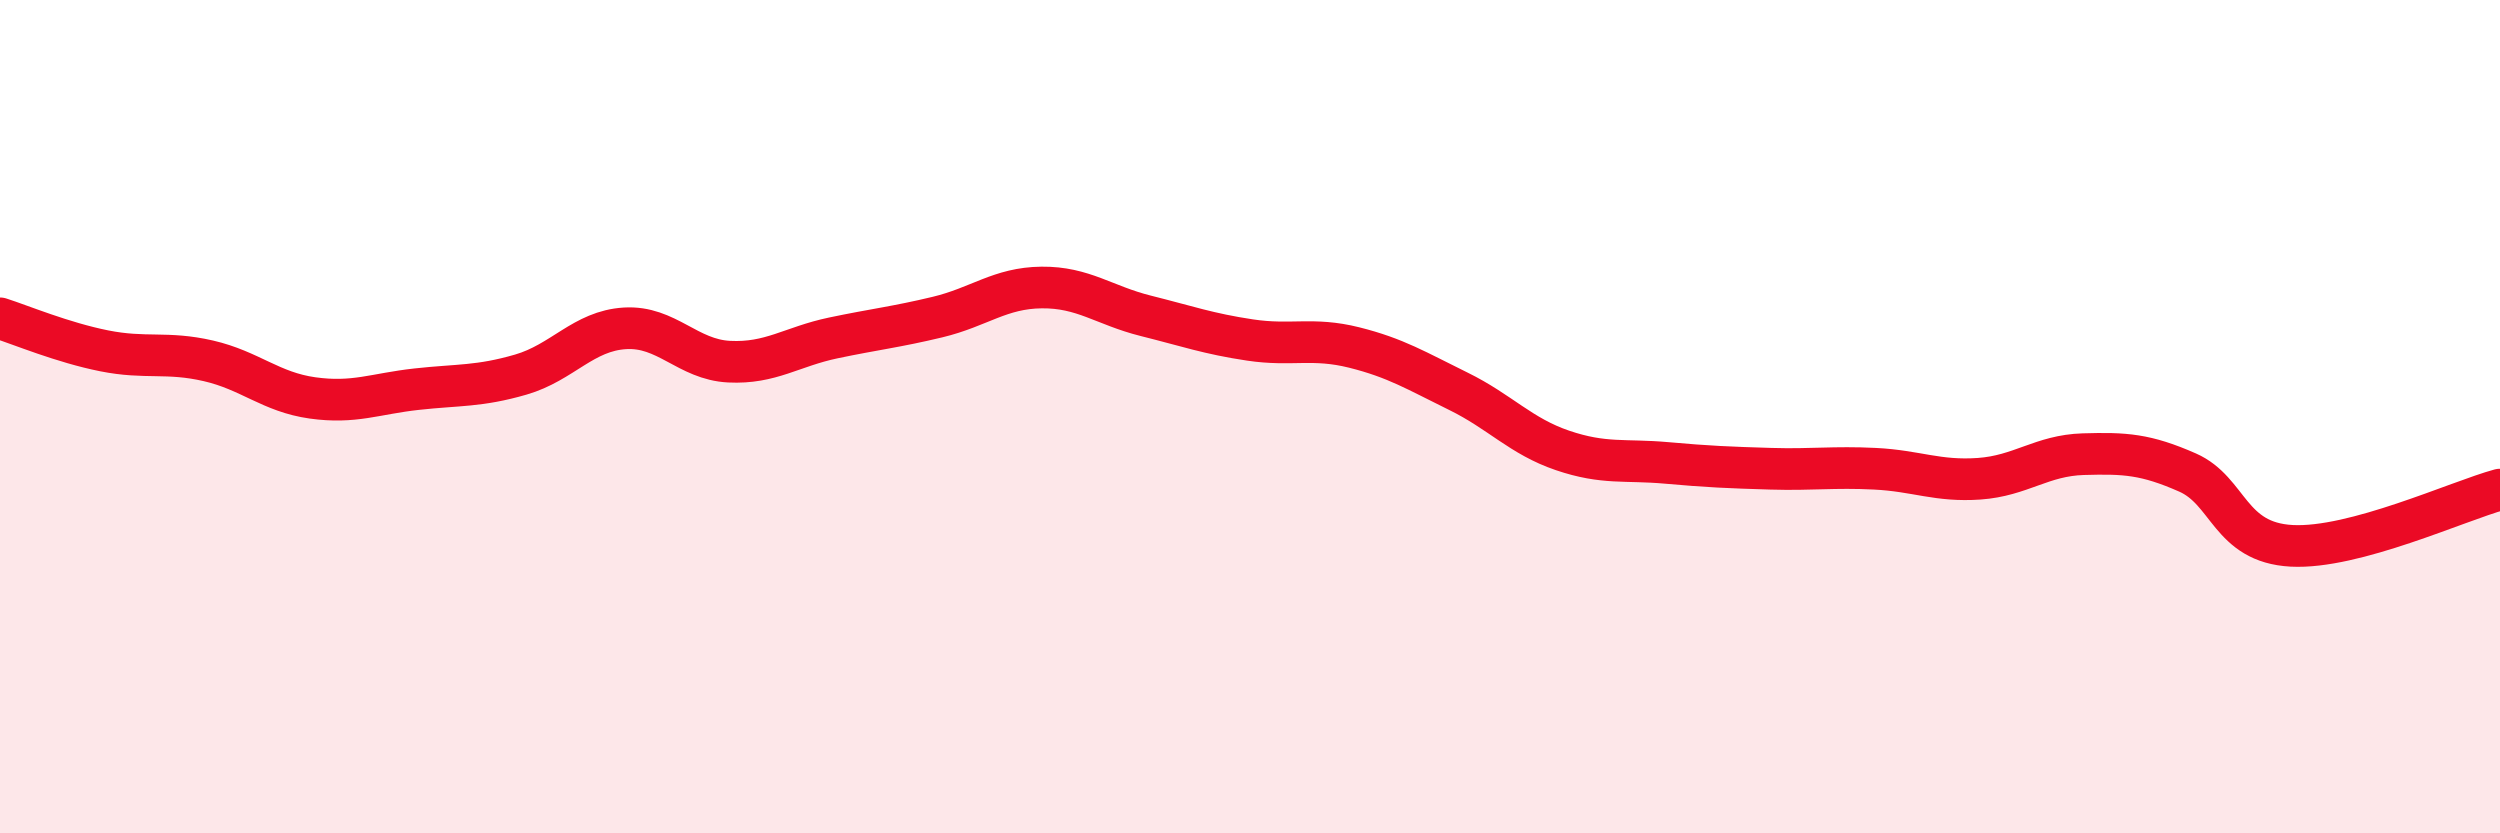
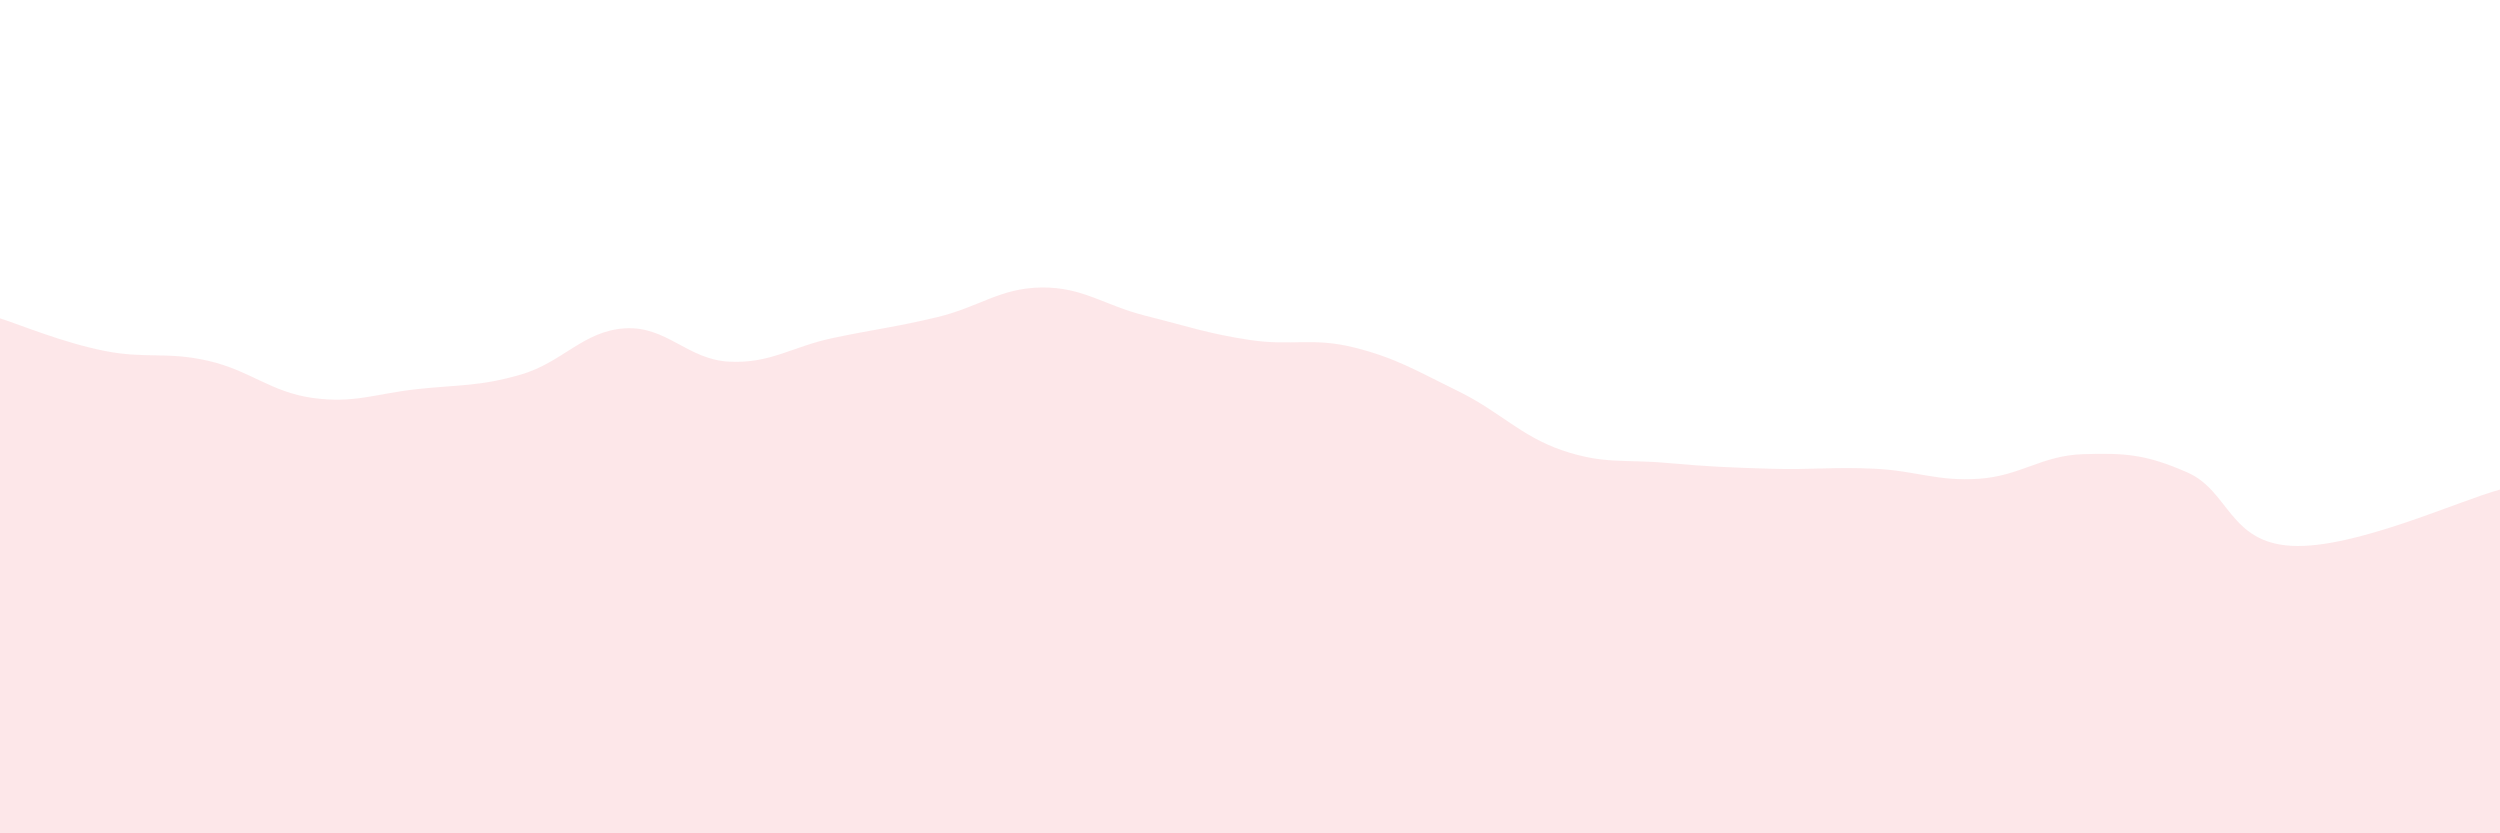
<svg xmlns="http://www.w3.org/2000/svg" width="60" height="20" viewBox="0 0 60 20">
  <path d="M 0,7.64 C 0.5,7.8 1.5,8.22 2.5,8.42 C 3.5,8.62 4,8.43 5,8.66 C 6,8.89 6.5,9.41 7.5,9.55 C 8.5,9.69 9,9.45 10,9.34 C 11,9.23 11.5,9.28 12.5,8.99 C 13.5,8.7 14,7.94 15,7.88 C 16,7.82 16.5,8.63 17.5,8.68 C 18.5,8.73 19,8.32 20,8.11 C 21,7.9 21.5,7.85 22.5,7.61 C 23.5,7.37 24,6.91 25,6.9 C 26,6.89 26.5,7.33 27.5,7.58 C 28.5,7.83 29,8.01 30,8.16 C 31,8.31 31.5,8.09 32.5,8.34 C 33.5,8.59 34,8.9 35,9.39 C 36,9.88 36.5,10.47 37.5,10.81 C 38.5,11.15 39,11.02 40,11.11 C 41,11.2 41.5,11.22 42.5,11.25 C 43.5,11.28 44,11.2 45,11.25 C 46,11.3 46.5,11.56 47.5,11.49 C 48.5,11.42 49,10.93 50,10.9 C 51,10.87 51.5,10.9 52.5,11.34 C 53.5,11.78 53.5,13.02 55,13.1 C 56.5,13.18 59,12.02 60,11.75L60 20L0 20Z" fill="#EB0A25" opacity="0.1" stroke-linecap="round" stroke-linejoin="round" />
-   <path d="M 0,7.64 C 0.5,7.8 1.5,8.22 2.5,8.42 C 3.5,8.62 4,8.43 5,8.66 C 6,8.89 6.5,9.41 7.5,9.55 C 8.5,9.69 9,9.45 10,9.34 C 11,9.23 11.5,9.28 12.5,8.99 C 13.5,8.7 14,7.94 15,7.88 C 16,7.82 16.5,8.63 17.5,8.68 C 18.5,8.73 19,8.32 20,8.11 C 21,7.9 21.5,7.85 22.5,7.61 C 23.5,7.37 24,6.91 25,6.9 C 26,6.89 26.5,7.33 27.5,7.58 C 28.5,7.83 29,8.01 30,8.16 C 31,8.31 31.5,8.09 32.5,8.34 C 33.5,8.59 34,8.9 35,9.39 C 36,9.88 36.5,10.47 37.5,10.81 C 38.5,11.15 39,11.02 40,11.11 C 41,11.2 41.5,11.22 42.5,11.25 C 43.5,11.28 44,11.2 45,11.25 C 46,11.3 46.5,11.56 47.5,11.49 C 48.5,11.42 49,10.93 50,10.9 C 51,10.87 51.5,10.9 52.5,11.34 C 53.5,11.78 53.5,13.02 55,13.1 C 56.5,13.18 59,12.02 60,11.75" stroke="#EB0A25" stroke-width="1" fill="none" stroke-linecap="round" stroke-linejoin="round" />
</svg>